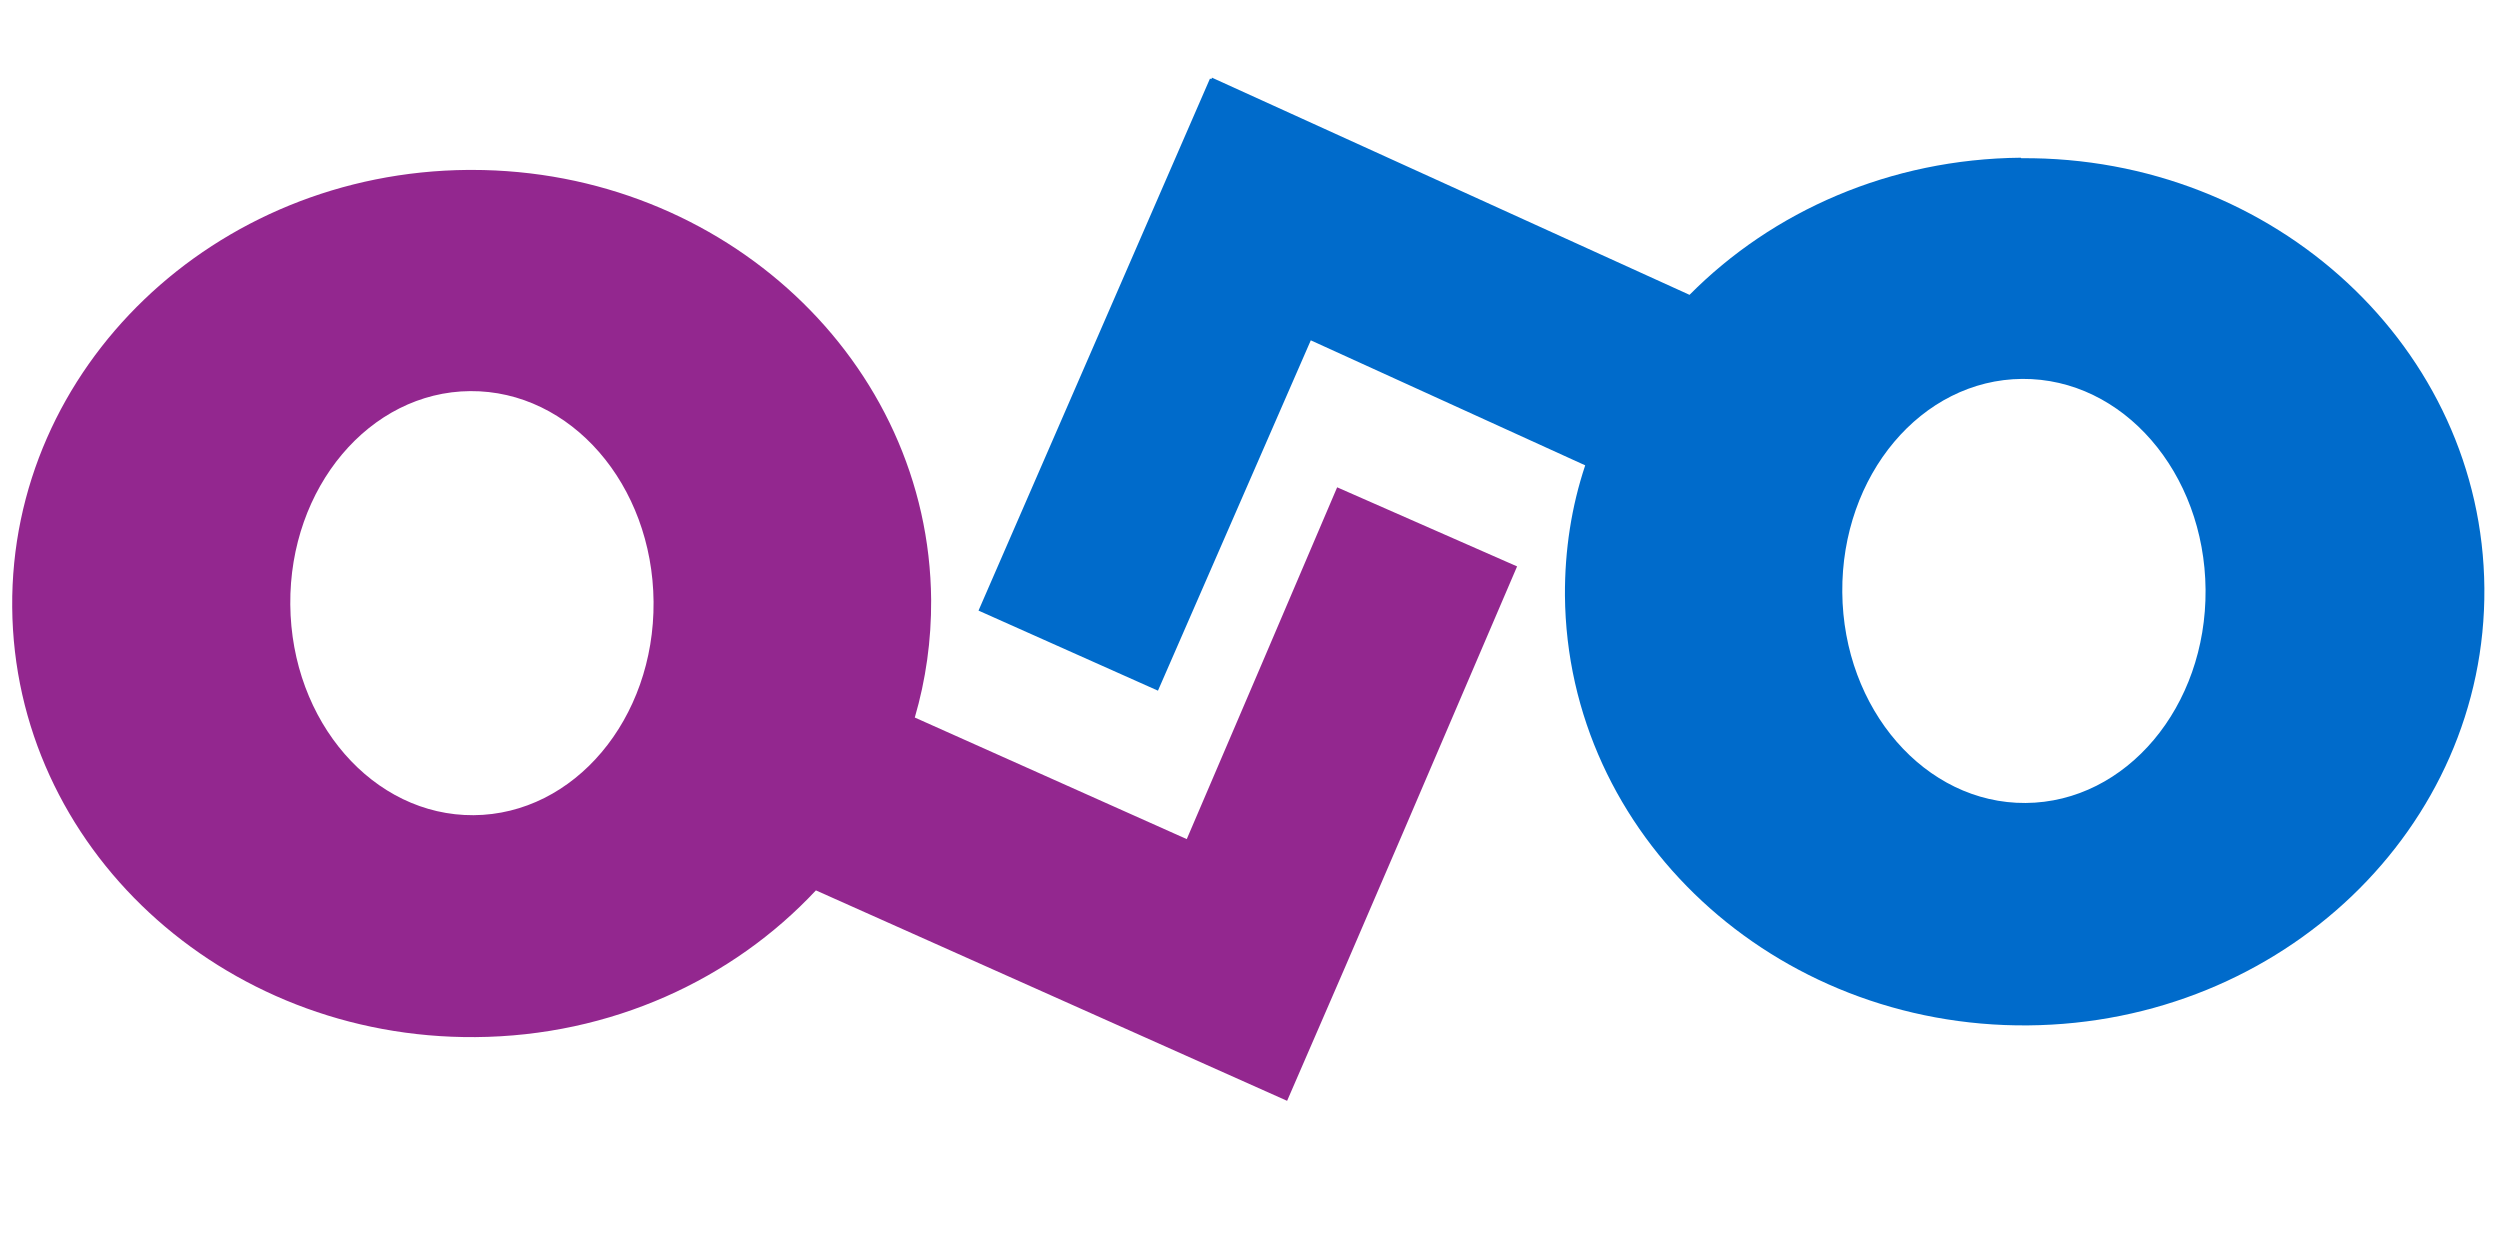
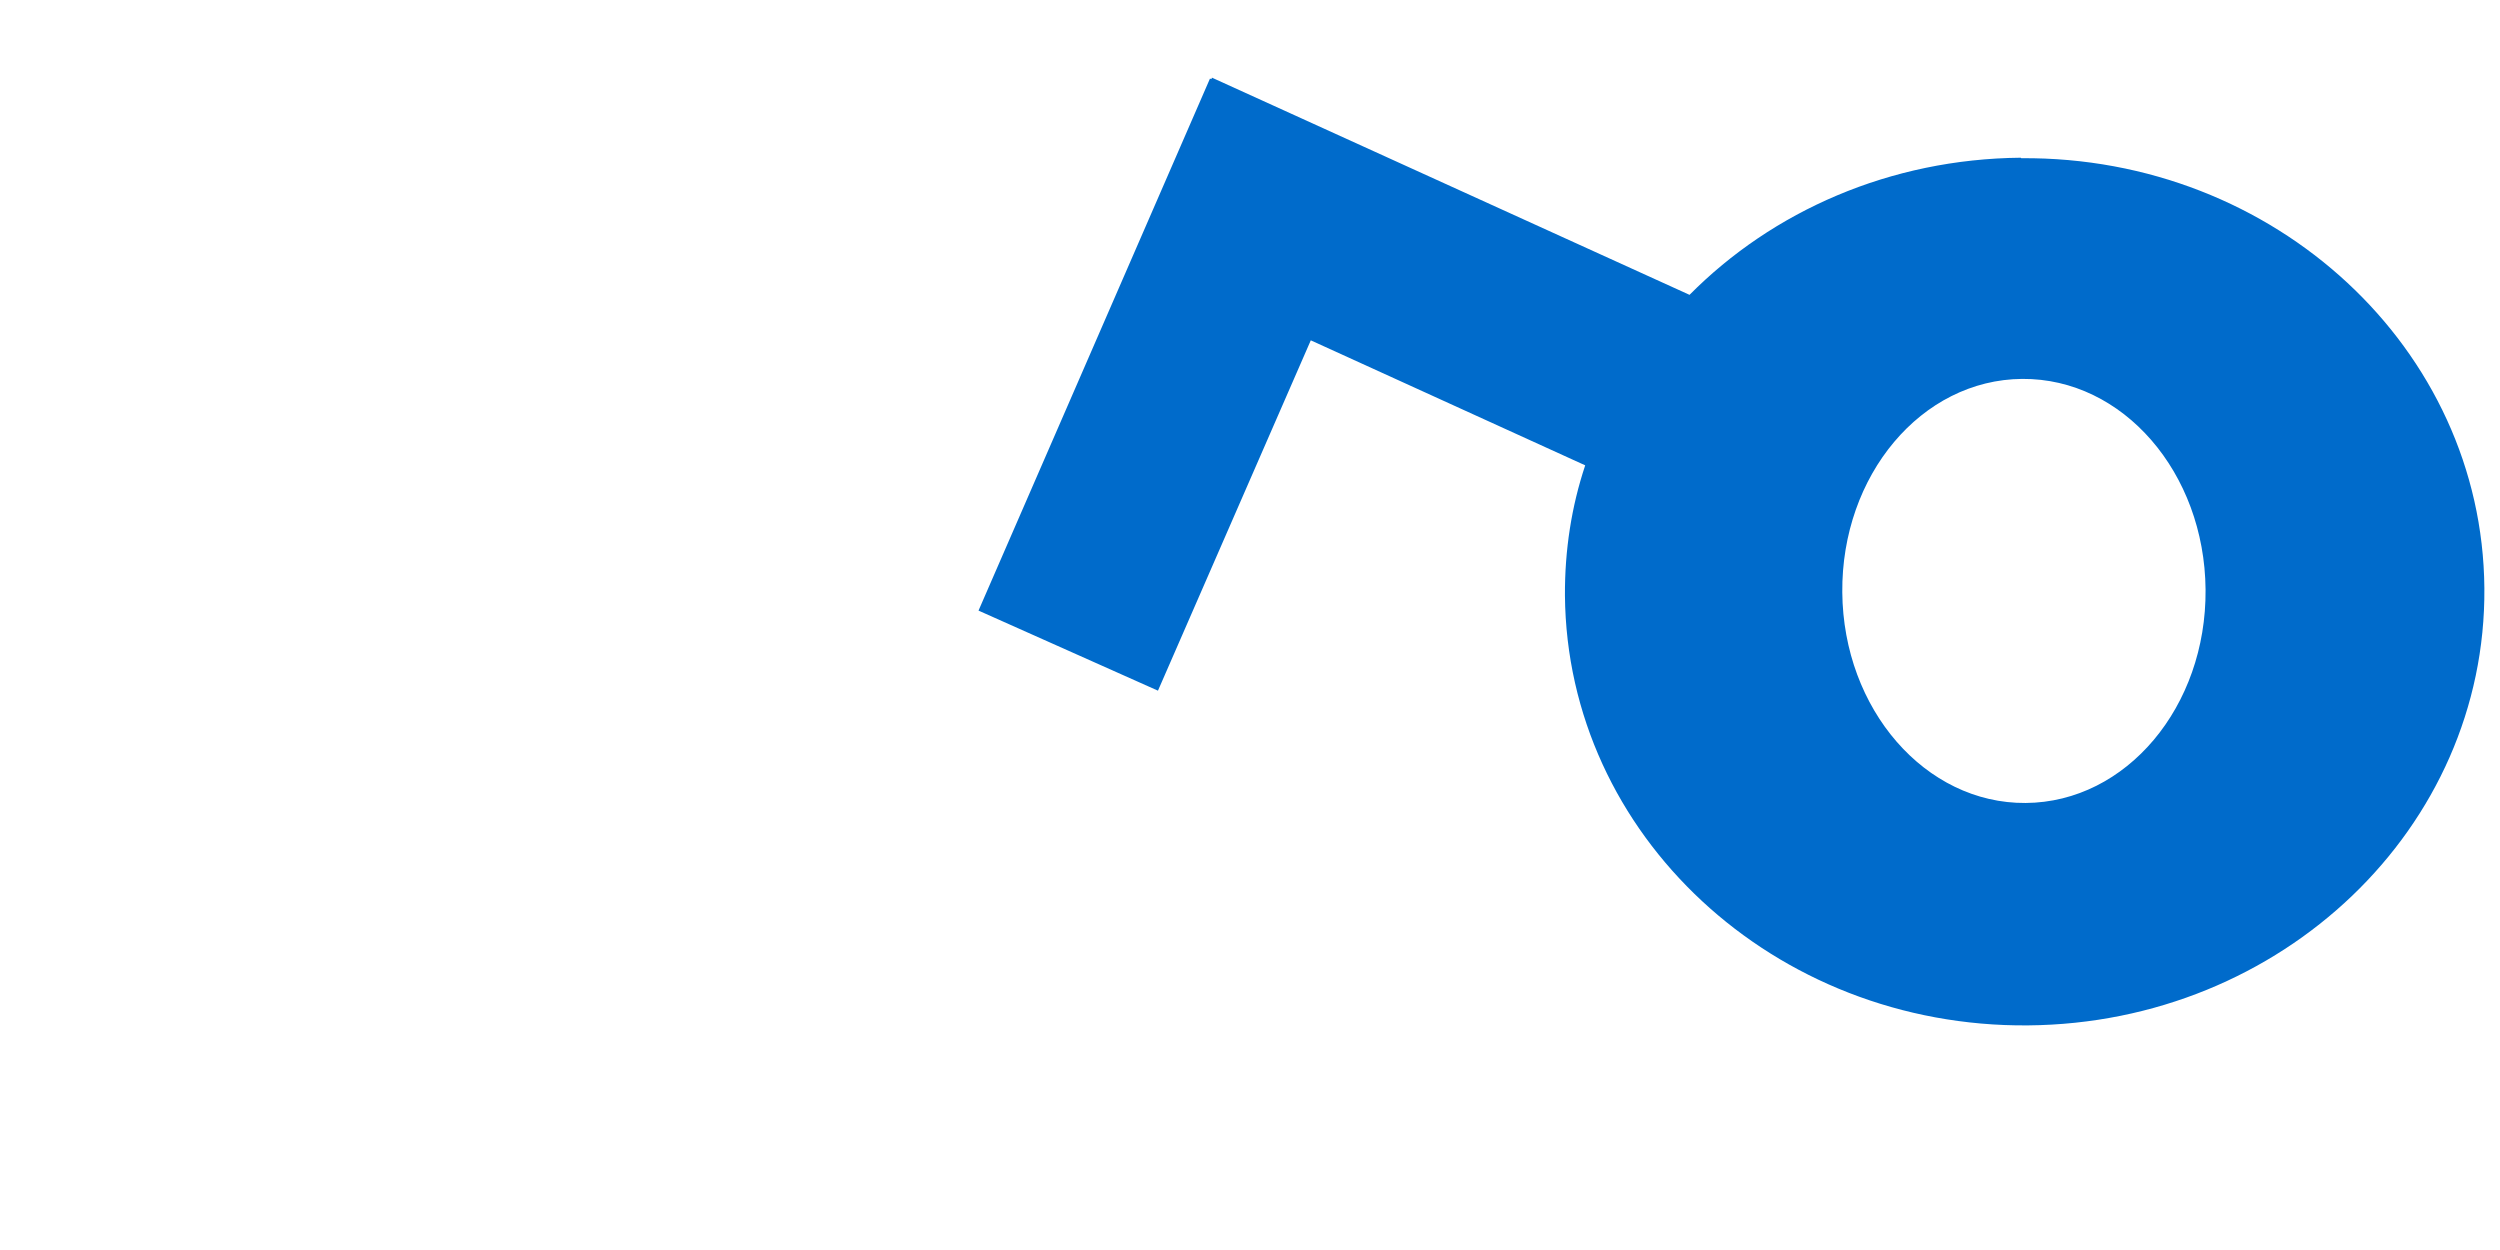
<svg xmlns="http://www.w3.org/2000/svg" viewBox="0 0 1024 512">
-   <path class="fa-secondary" fill="#93278f" d="M5 248.7C4.2 150.6 87.8 70.4 191.7 69.6l1.6 0c103.2 0 187.3 78.5 188.1 176.1c.1 16.6-2.2 32.8-6.7 48.2l111.4 49.8c20.7-48.2 41.1-96.1 61.6-144.1L621.4 232c-31.2 72.8-62.3 145.7-94.2 218.9l-193-86.2c-34.1 36.5-83.9 59.7-139.5 60.1C90.7 425.6 5.8 346.8 5 248.7zm113.9-1.1c.4 48 34 86.6 75.1 86.3c41.2-.3 74.1-39.4 73.7-87.4s-33.9-86.6-75.1-86.3s-74.1 39.5-73.7 87.4z" />
-   <path class="fa-primary" fill="#006bcb" d="M692 120.8c34-34.3 82.1-55.7 135.7-56.2l.2 .2c103.9-.8 188.9 78 189.7 176.1s-82.9 178.2-186.9 179.1s-188.9-78-189.7-176.1c-.1-18.6 2.7-36.5 8.3-53.3L536.9 139.4 474.3 282.9l-73.5-32.8L495.6 32.2l.6 .2 .2-.6 195.7 89H692zm62.6 121.8c.4 47.9 34 86.6 75.1 86.3c41.3-.3 74.1-39.5 73.7-87.4s-33.8-86.6-75.1-86.3s-74.1 39.5-73.7 87.4z" />
+   <path class="fa-primary" fill="#006bcb" d="M692 120.8c34-34.3 82.1-55.7 135.7-56.2l.2 .2c103.9-.8 188.9 78 189.7 176.1s-82.9 178.2-186.9 179.1s-188.9-78-189.7-176.1c-.1-18.6 2.7-36.5 8.3-53.3L536.9 139.4 474.3 282.9l-73.5-32.8L495.6 32.2l.6 .2 .2-.6 195.7 89zm62.6 121.8c.4 47.9 34 86.6 75.1 86.3c41.3-.3 74.1-39.5 73.7-87.4s-33.8-86.6-75.1-86.3s-74.1 39.5-73.7 87.4z" />
</svg>